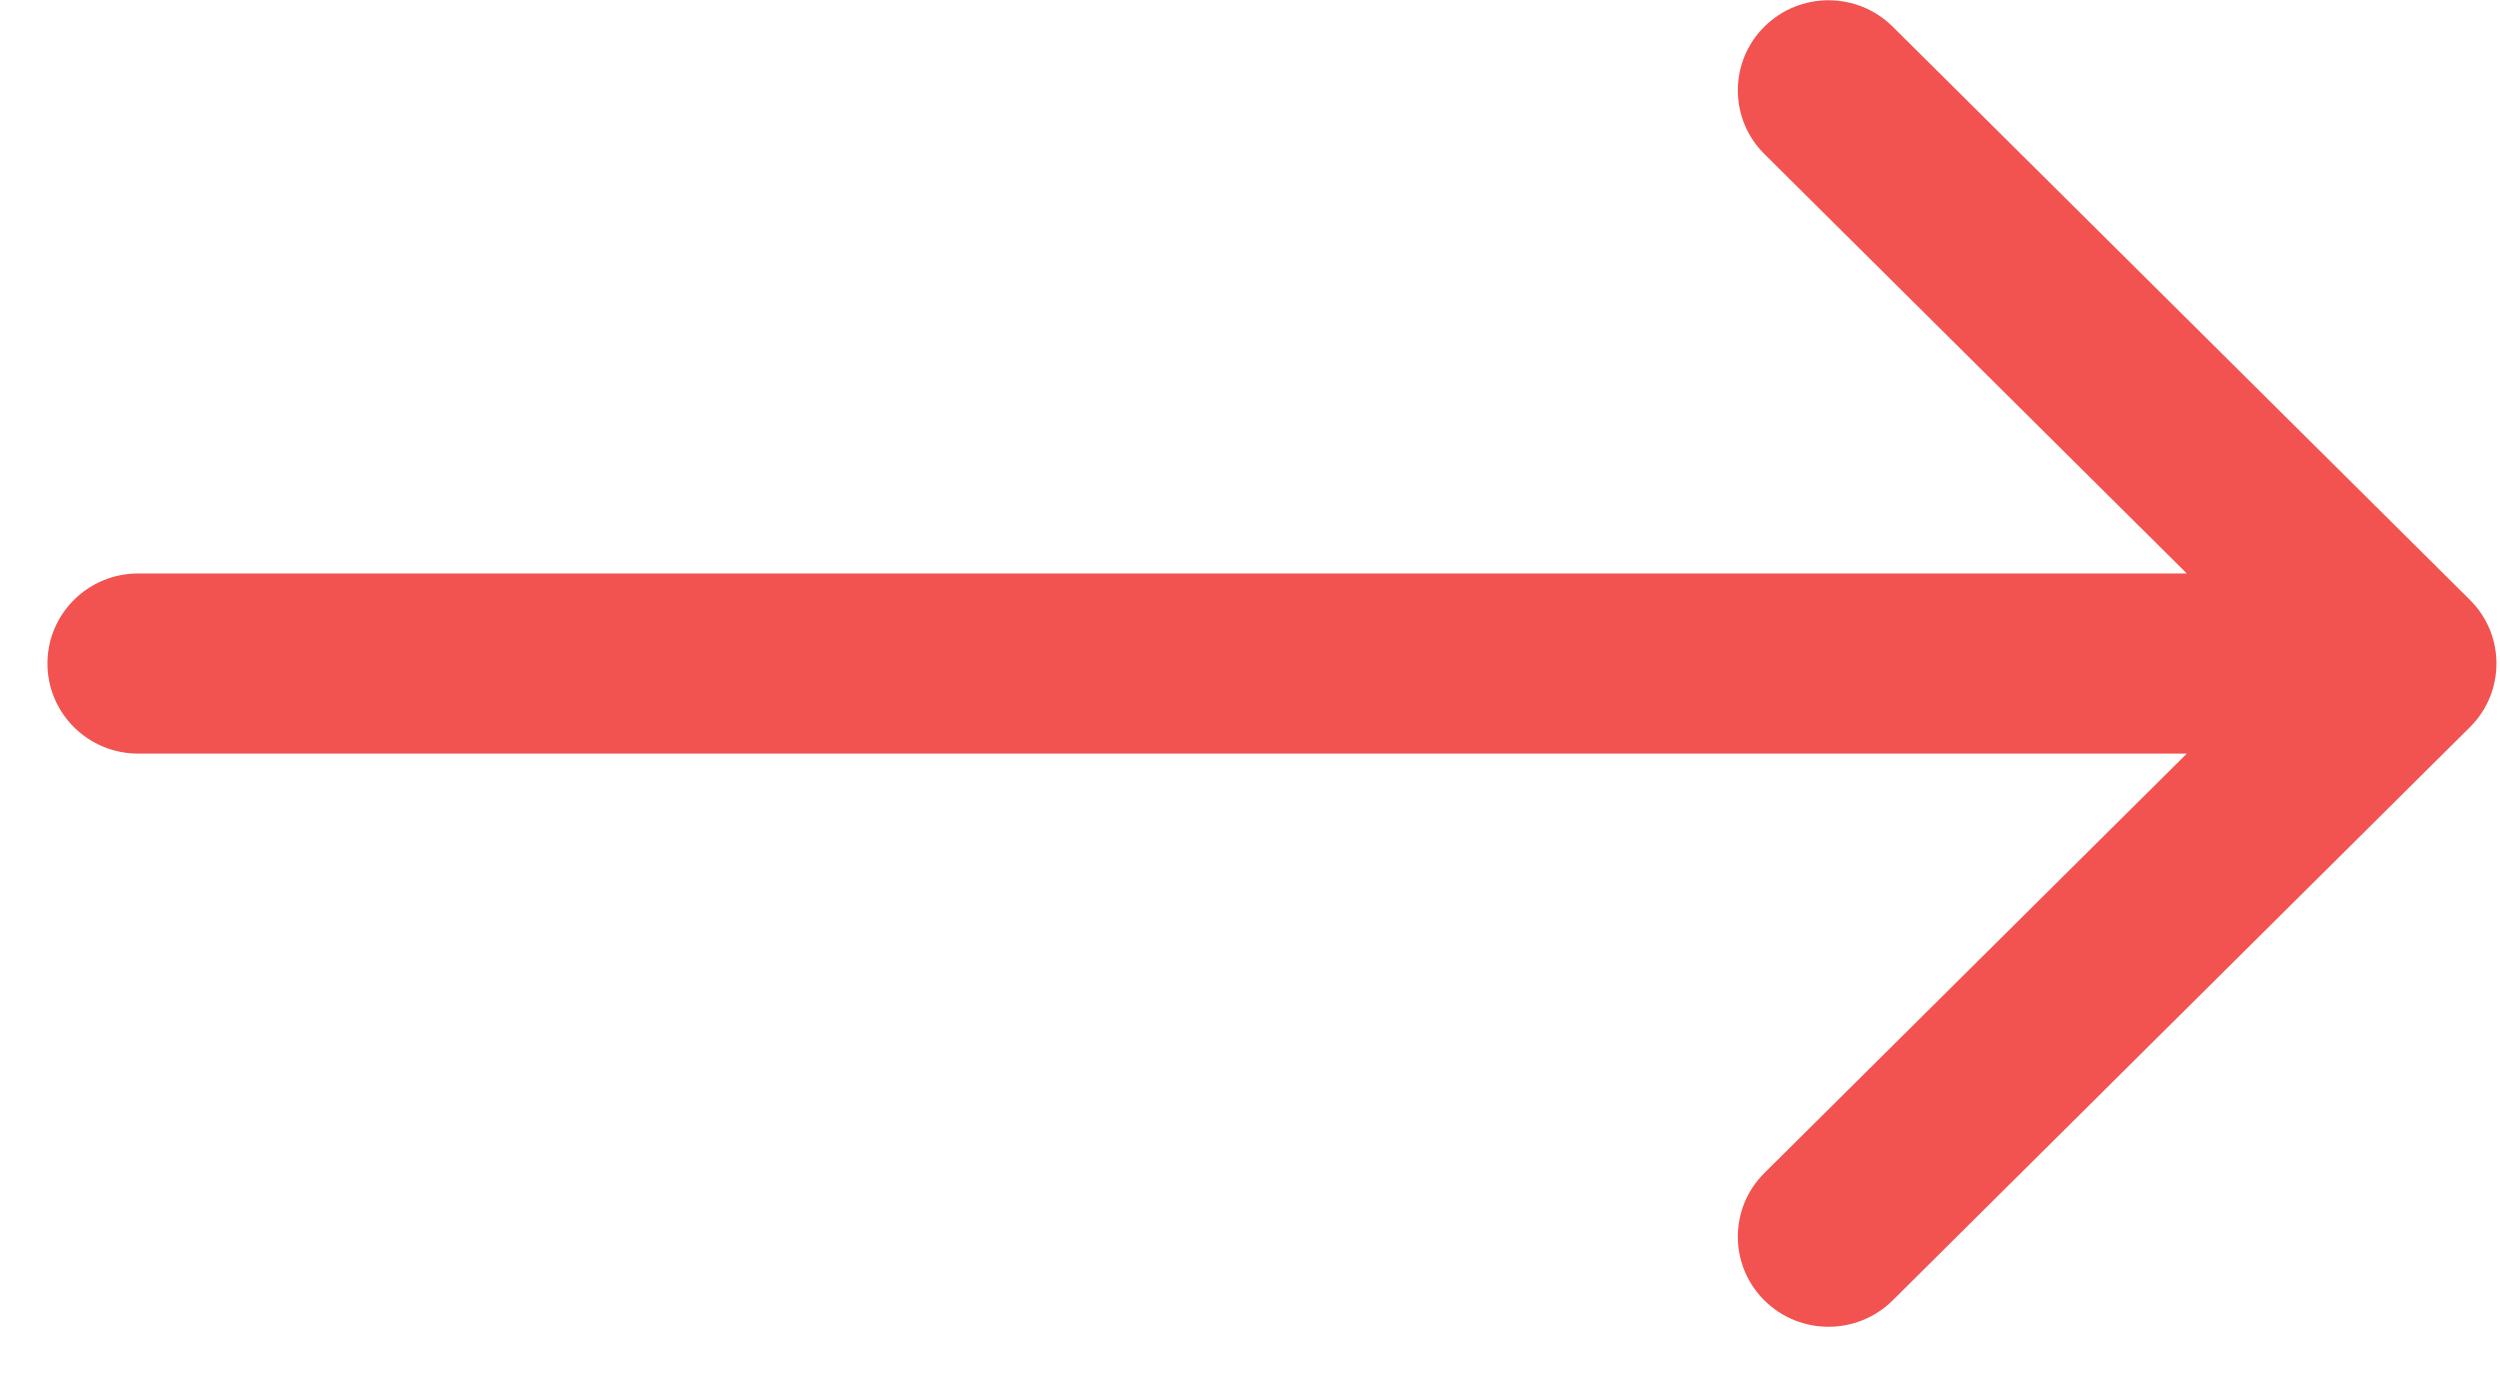
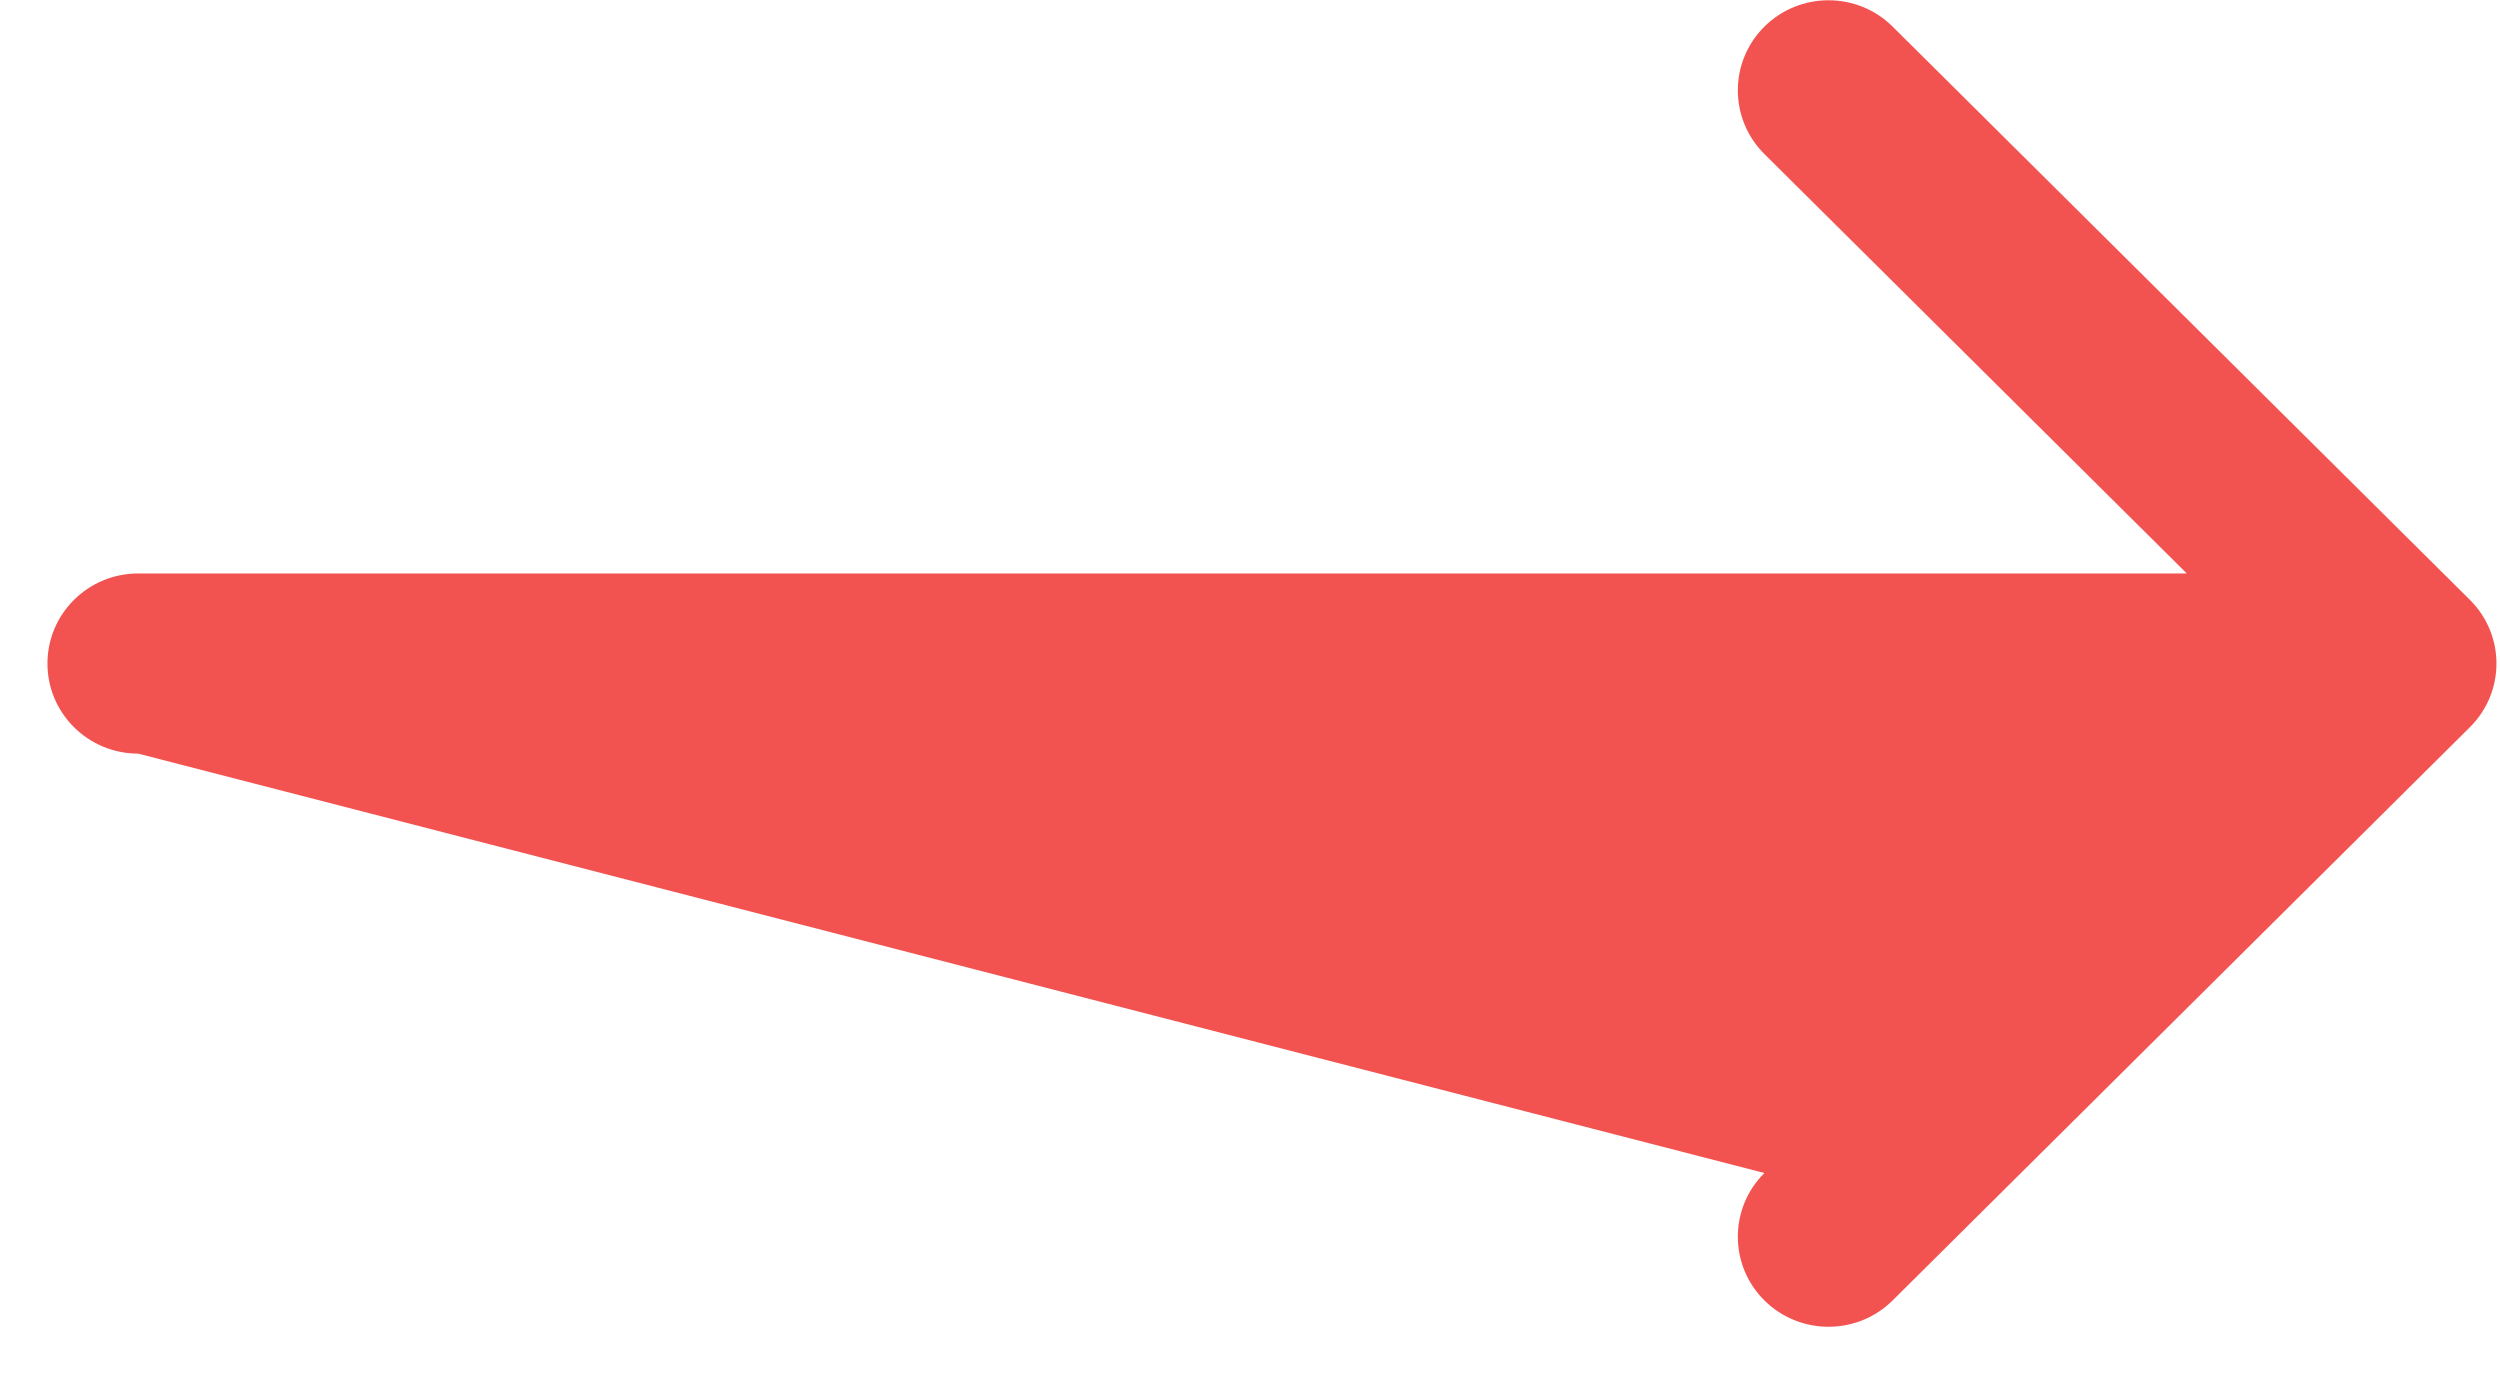
<svg xmlns="http://www.w3.org/2000/svg" width="49" height="27" viewBox="0 0 49 27" fill="none">
-   <path fill-rule="evenodd" clip-rule="evenodd" d="M48.41 11.757L37.096 0.522C36.402 -0.167 35.276 -0.167 34.582 0.522C33.888 1.212 33.888 2.329 34.582 3.019L42.861 11.24L2.708 11.24C1.726 11.24 0.93 12.03 0.93 13.005C0.93 13.98 1.726 14.771 2.708 14.771L42.861 14.771L34.582 22.991C33.888 23.681 33.888 24.799 34.582 25.488C35.276 26.177 36.402 26.177 37.096 25.488L48.41 14.253C49.104 13.564 49.104 12.446 48.41 11.757Z" fill="#F35350" />
+   <path fill-rule="evenodd" clip-rule="evenodd" d="M48.41 11.757L37.096 0.522C36.402 -0.167 35.276 -0.167 34.582 0.522C33.888 1.212 33.888 2.329 34.582 3.019L42.861 11.24L2.708 11.24C1.726 11.24 0.93 12.03 0.93 13.005C0.93 13.98 1.726 14.771 2.708 14.771L34.582 22.991C33.888 23.681 33.888 24.799 34.582 25.488C35.276 26.177 36.402 26.177 37.096 25.488L48.41 14.253C49.104 13.564 49.104 12.446 48.41 11.757Z" fill="#F35350" />
</svg>